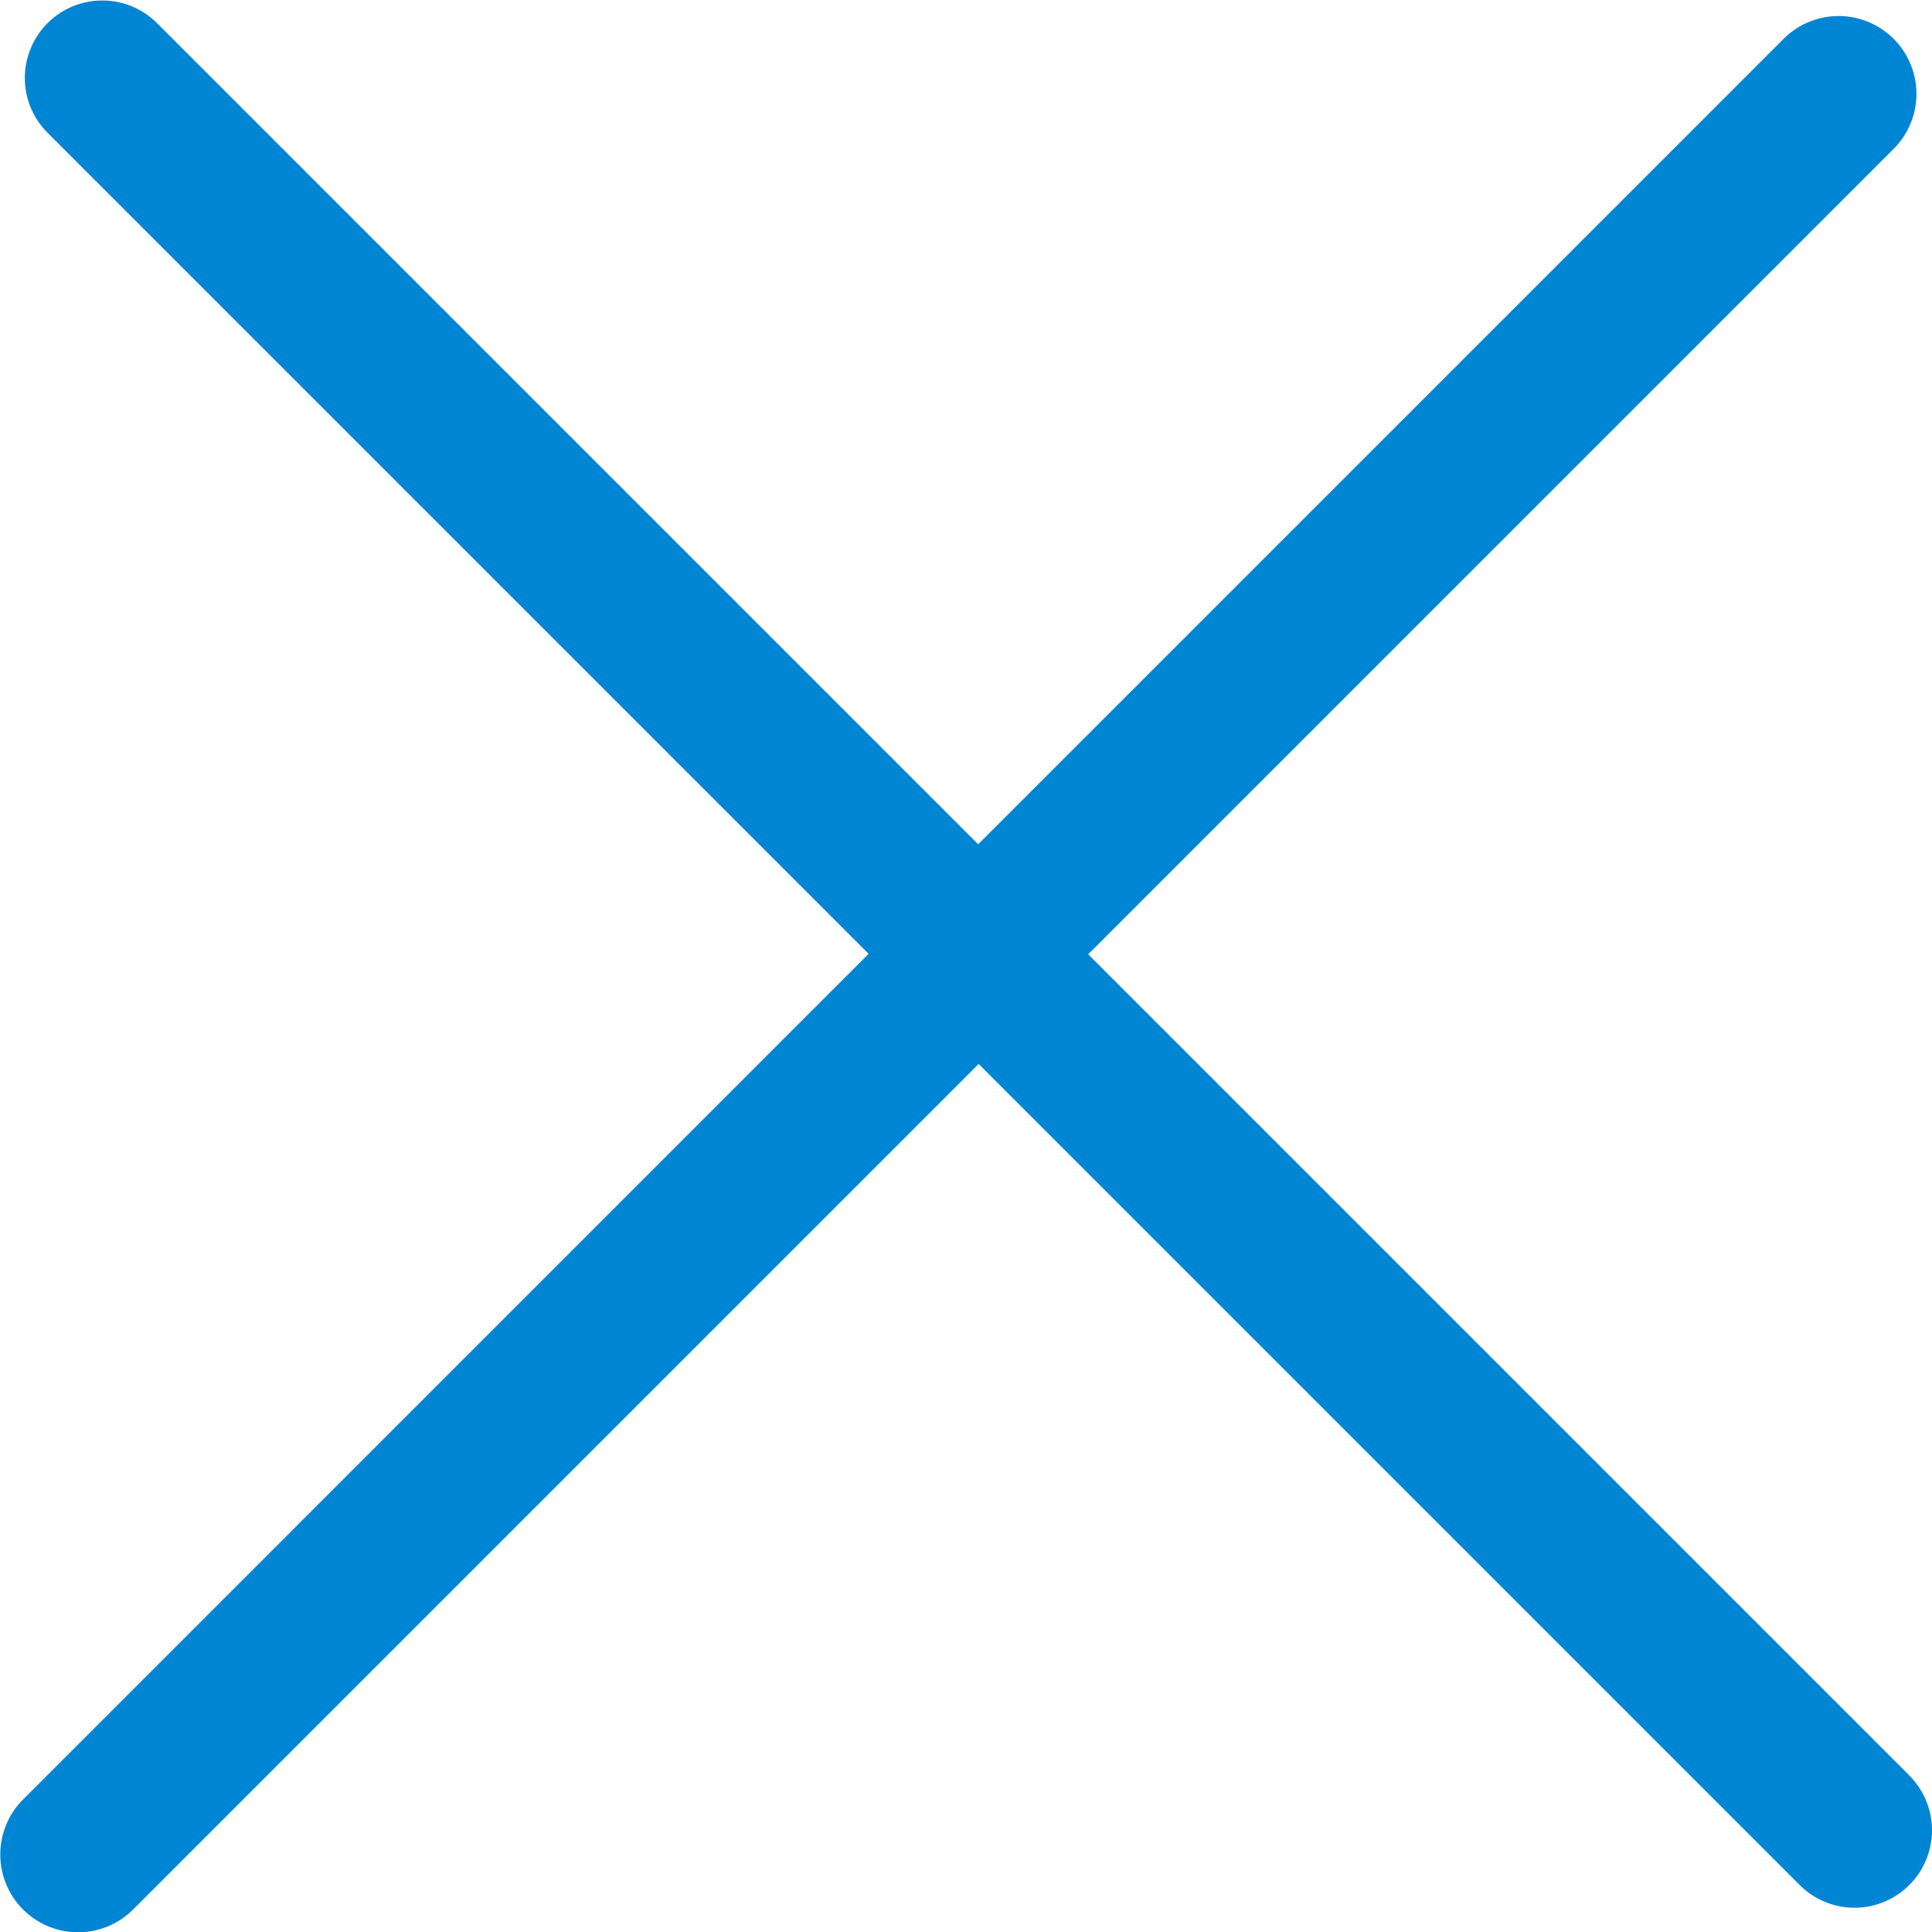
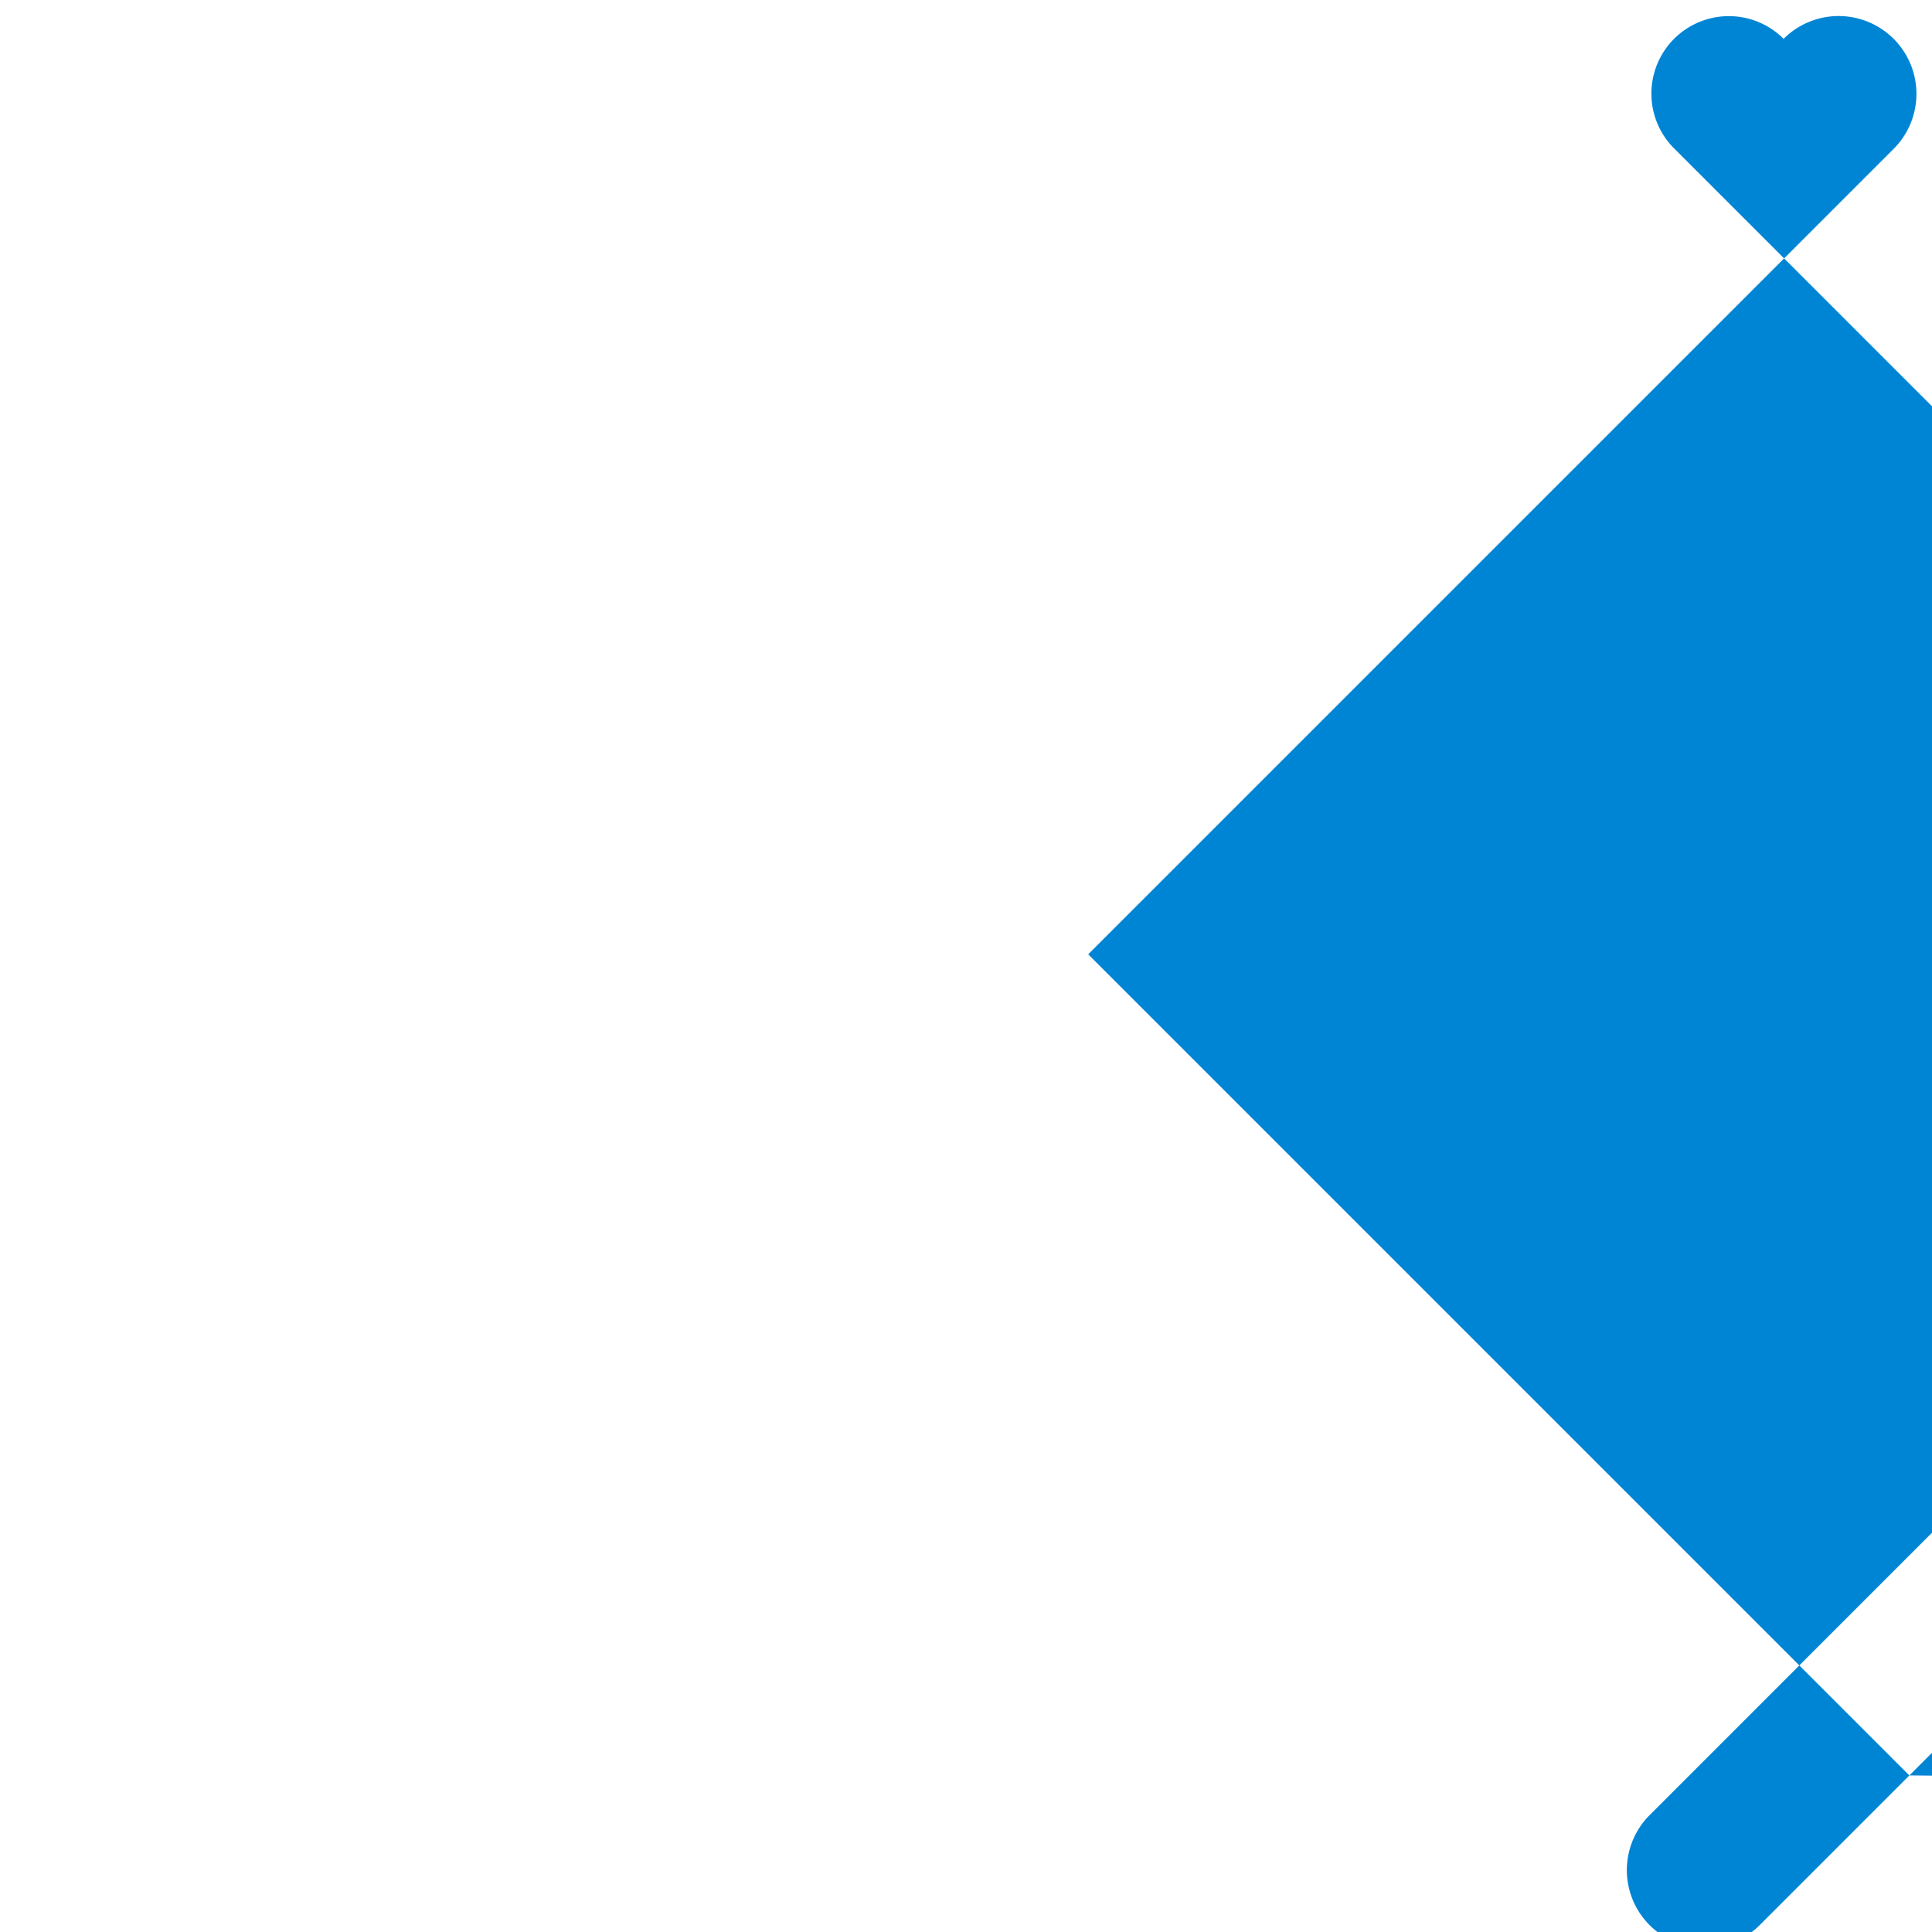
<svg xmlns="http://www.w3.org/2000/svg" width="20" height="20" viewBox="0 0 20 20">
-   <path id="Path_24463" data-name="Path 24463" d="M147.611,146.22l-8.5-8.5,8.338-8.338a.805.805,0,1,0-1.139-1.139l-8.338,8.338-8.5-8.5a.8.8,0,1,0-1.134,1.134l8.5,8.5-8.753,8.754a.805.805,0,0,0,1.139,1.139l8.753-8.753,8.5,8.5a.8.8,0,1,0,1.134-1.134Z" transform="translate(-127.846 -127.841)" fill="#0085d5" />
+   <path id="Path_24463" data-name="Path 24463" d="M147.611,146.22l-8.5-8.5,8.338-8.338a.805.805,0,1,0-1.139-1.139a.8.8,0,1,0-1.134,1.134l8.5,8.5-8.753,8.754a.805.805,0,0,0,1.139,1.139l8.753-8.753,8.5,8.5a.8.8,0,1,0,1.134-1.134Z" transform="translate(-127.846 -127.841)" fill="#0085d5" />
</svg>